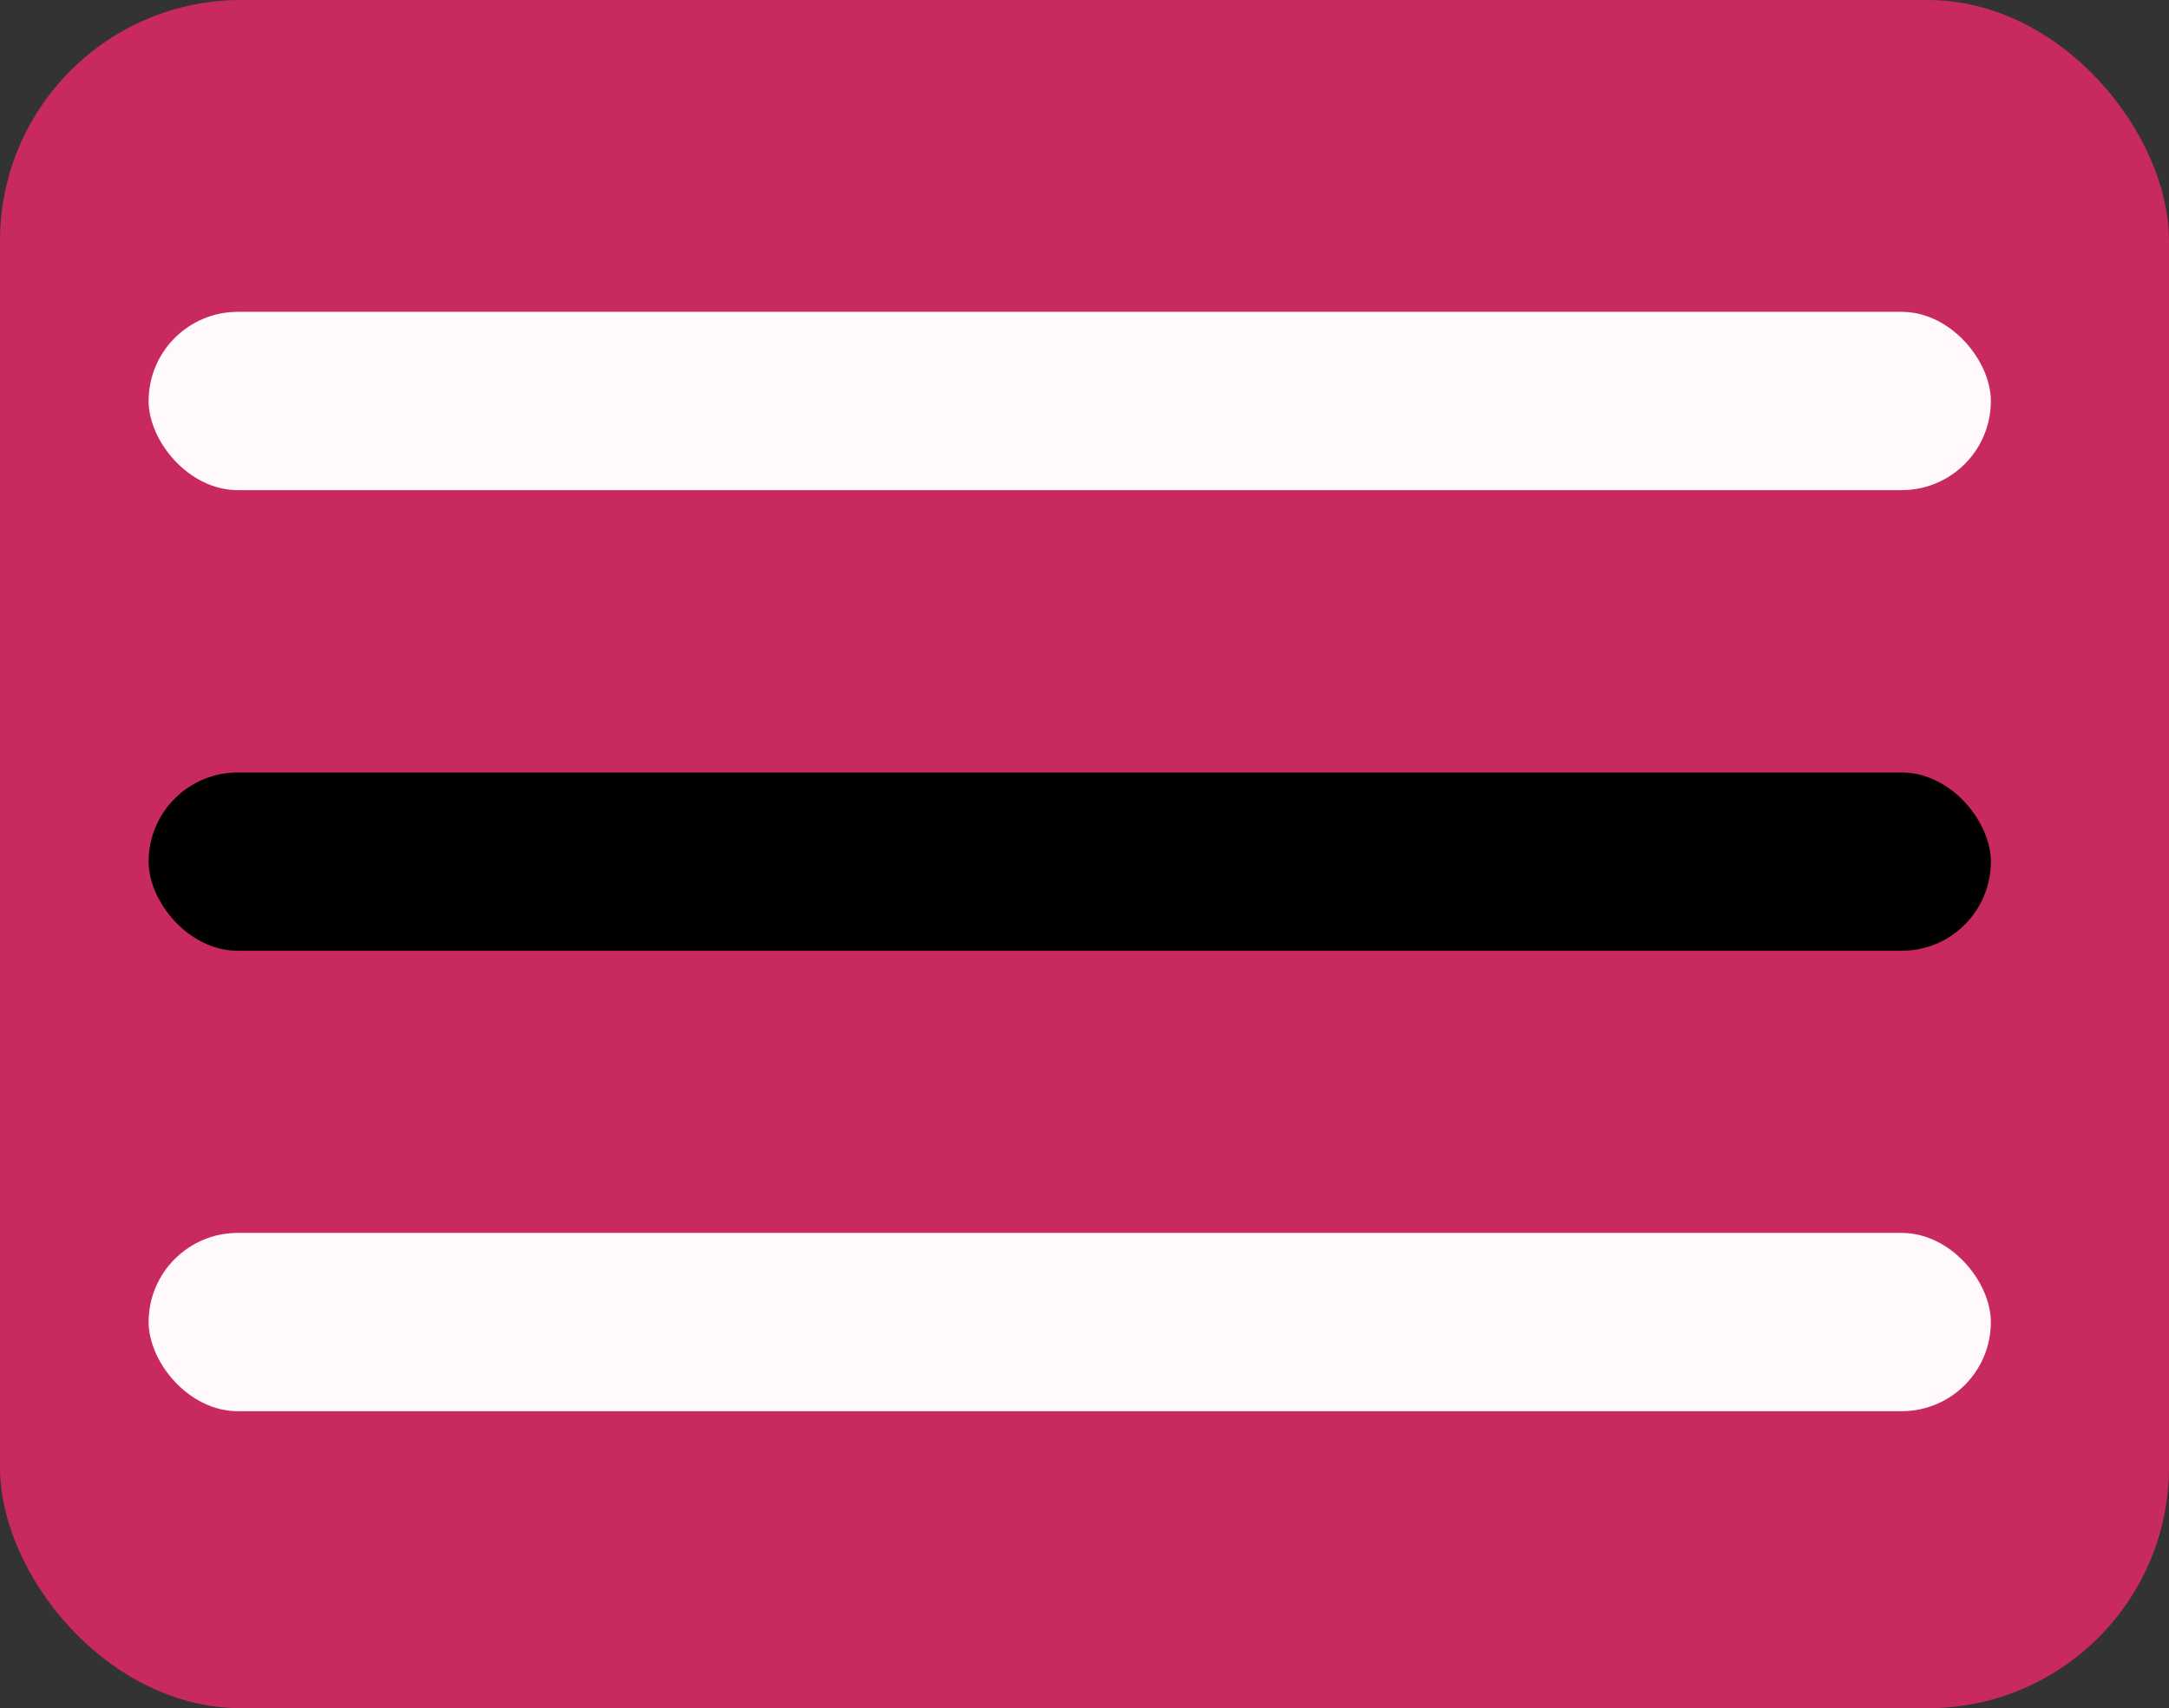
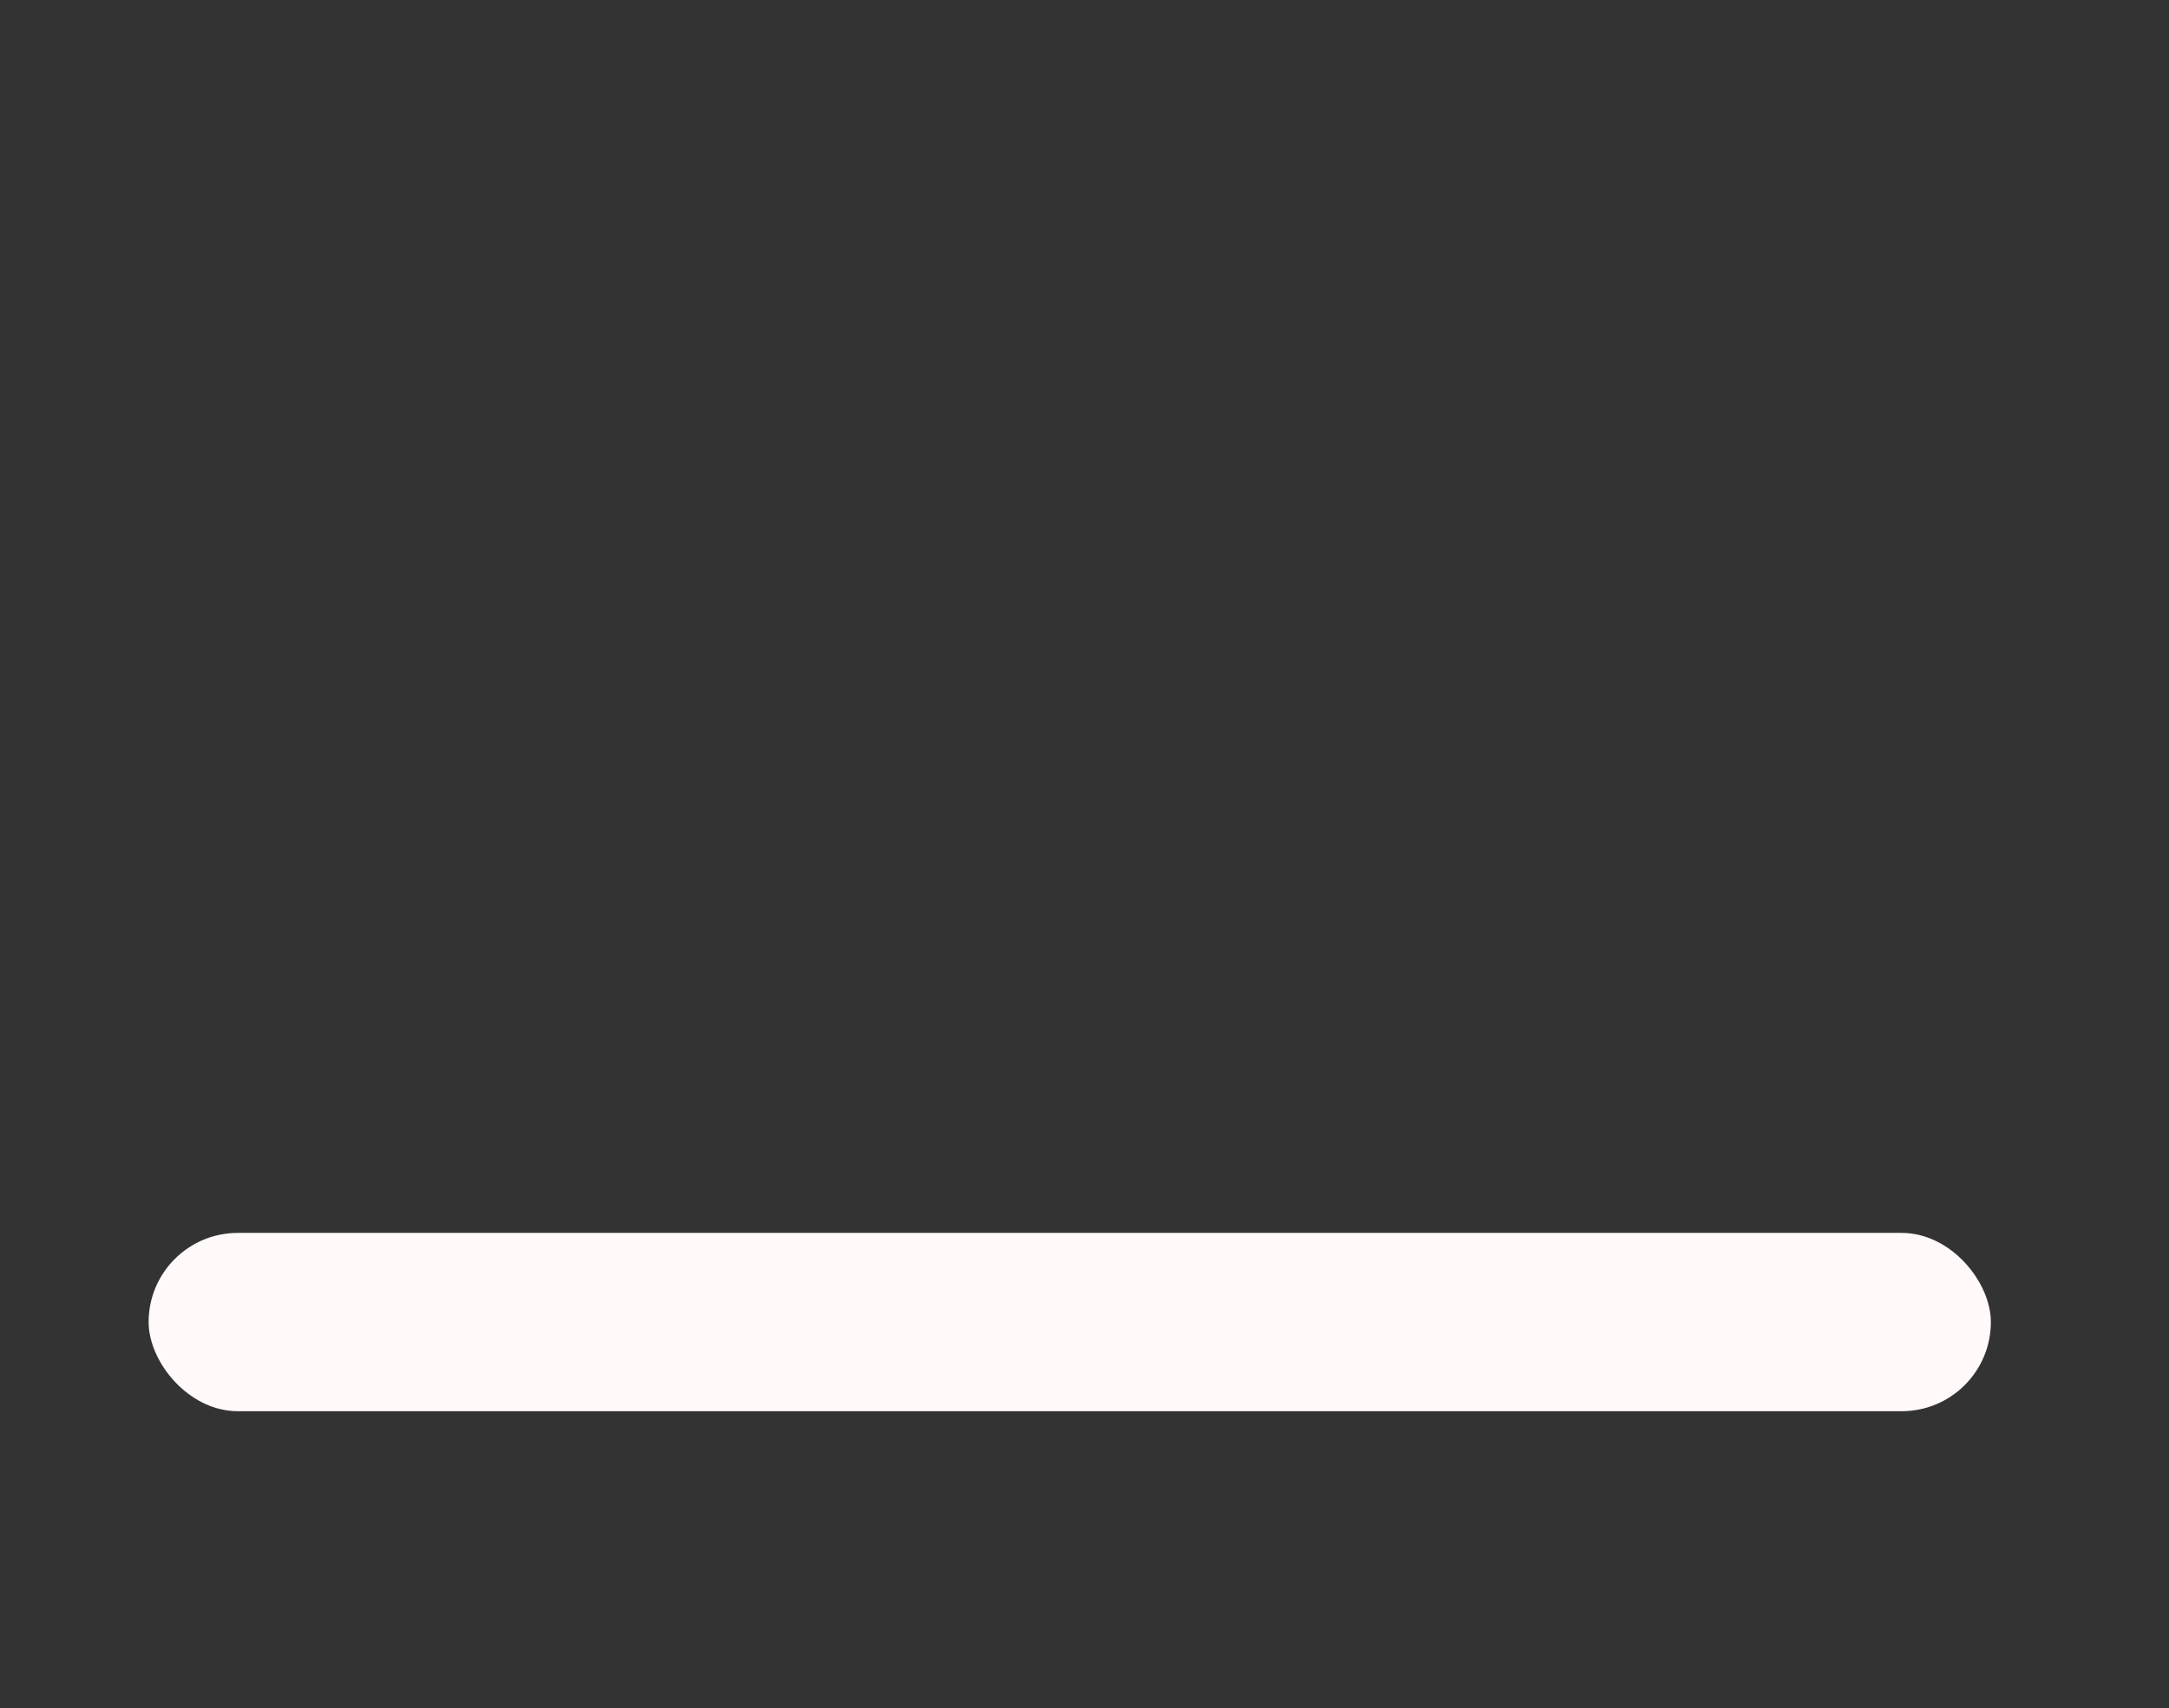
<svg xmlns="http://www.w3.org/2000/svg" id="Layer_1" data-name="Layer 1" viewBox="0 0 108 85.07">
  <rect x="0" y="0" width="108" height="85.07" fill="#333333" stroke="none" />
  <defs>
    <style>      .cls-1 {        fill: #c82960;      }      .cls-2 {        fill: #fff9f9;      }    </style>
  </defs>
-   <rect class="cls-1" width="108" height="85.07" rx="12" ry="12" />
-   <rect class="cls-2" x="7.4" y="15.53" width="91.73" height="8.88" rx="4.44" ry="4.44" />
-   <rect x="7.4" y="38.47" width="91.73" height="8.88" rx="4.44" ry="4.44" />
  <rect class="cls-2" x="7.4" y="61.4" width="91.73" height="8.88" rx="4.44" ry="4.44" />
</svg>